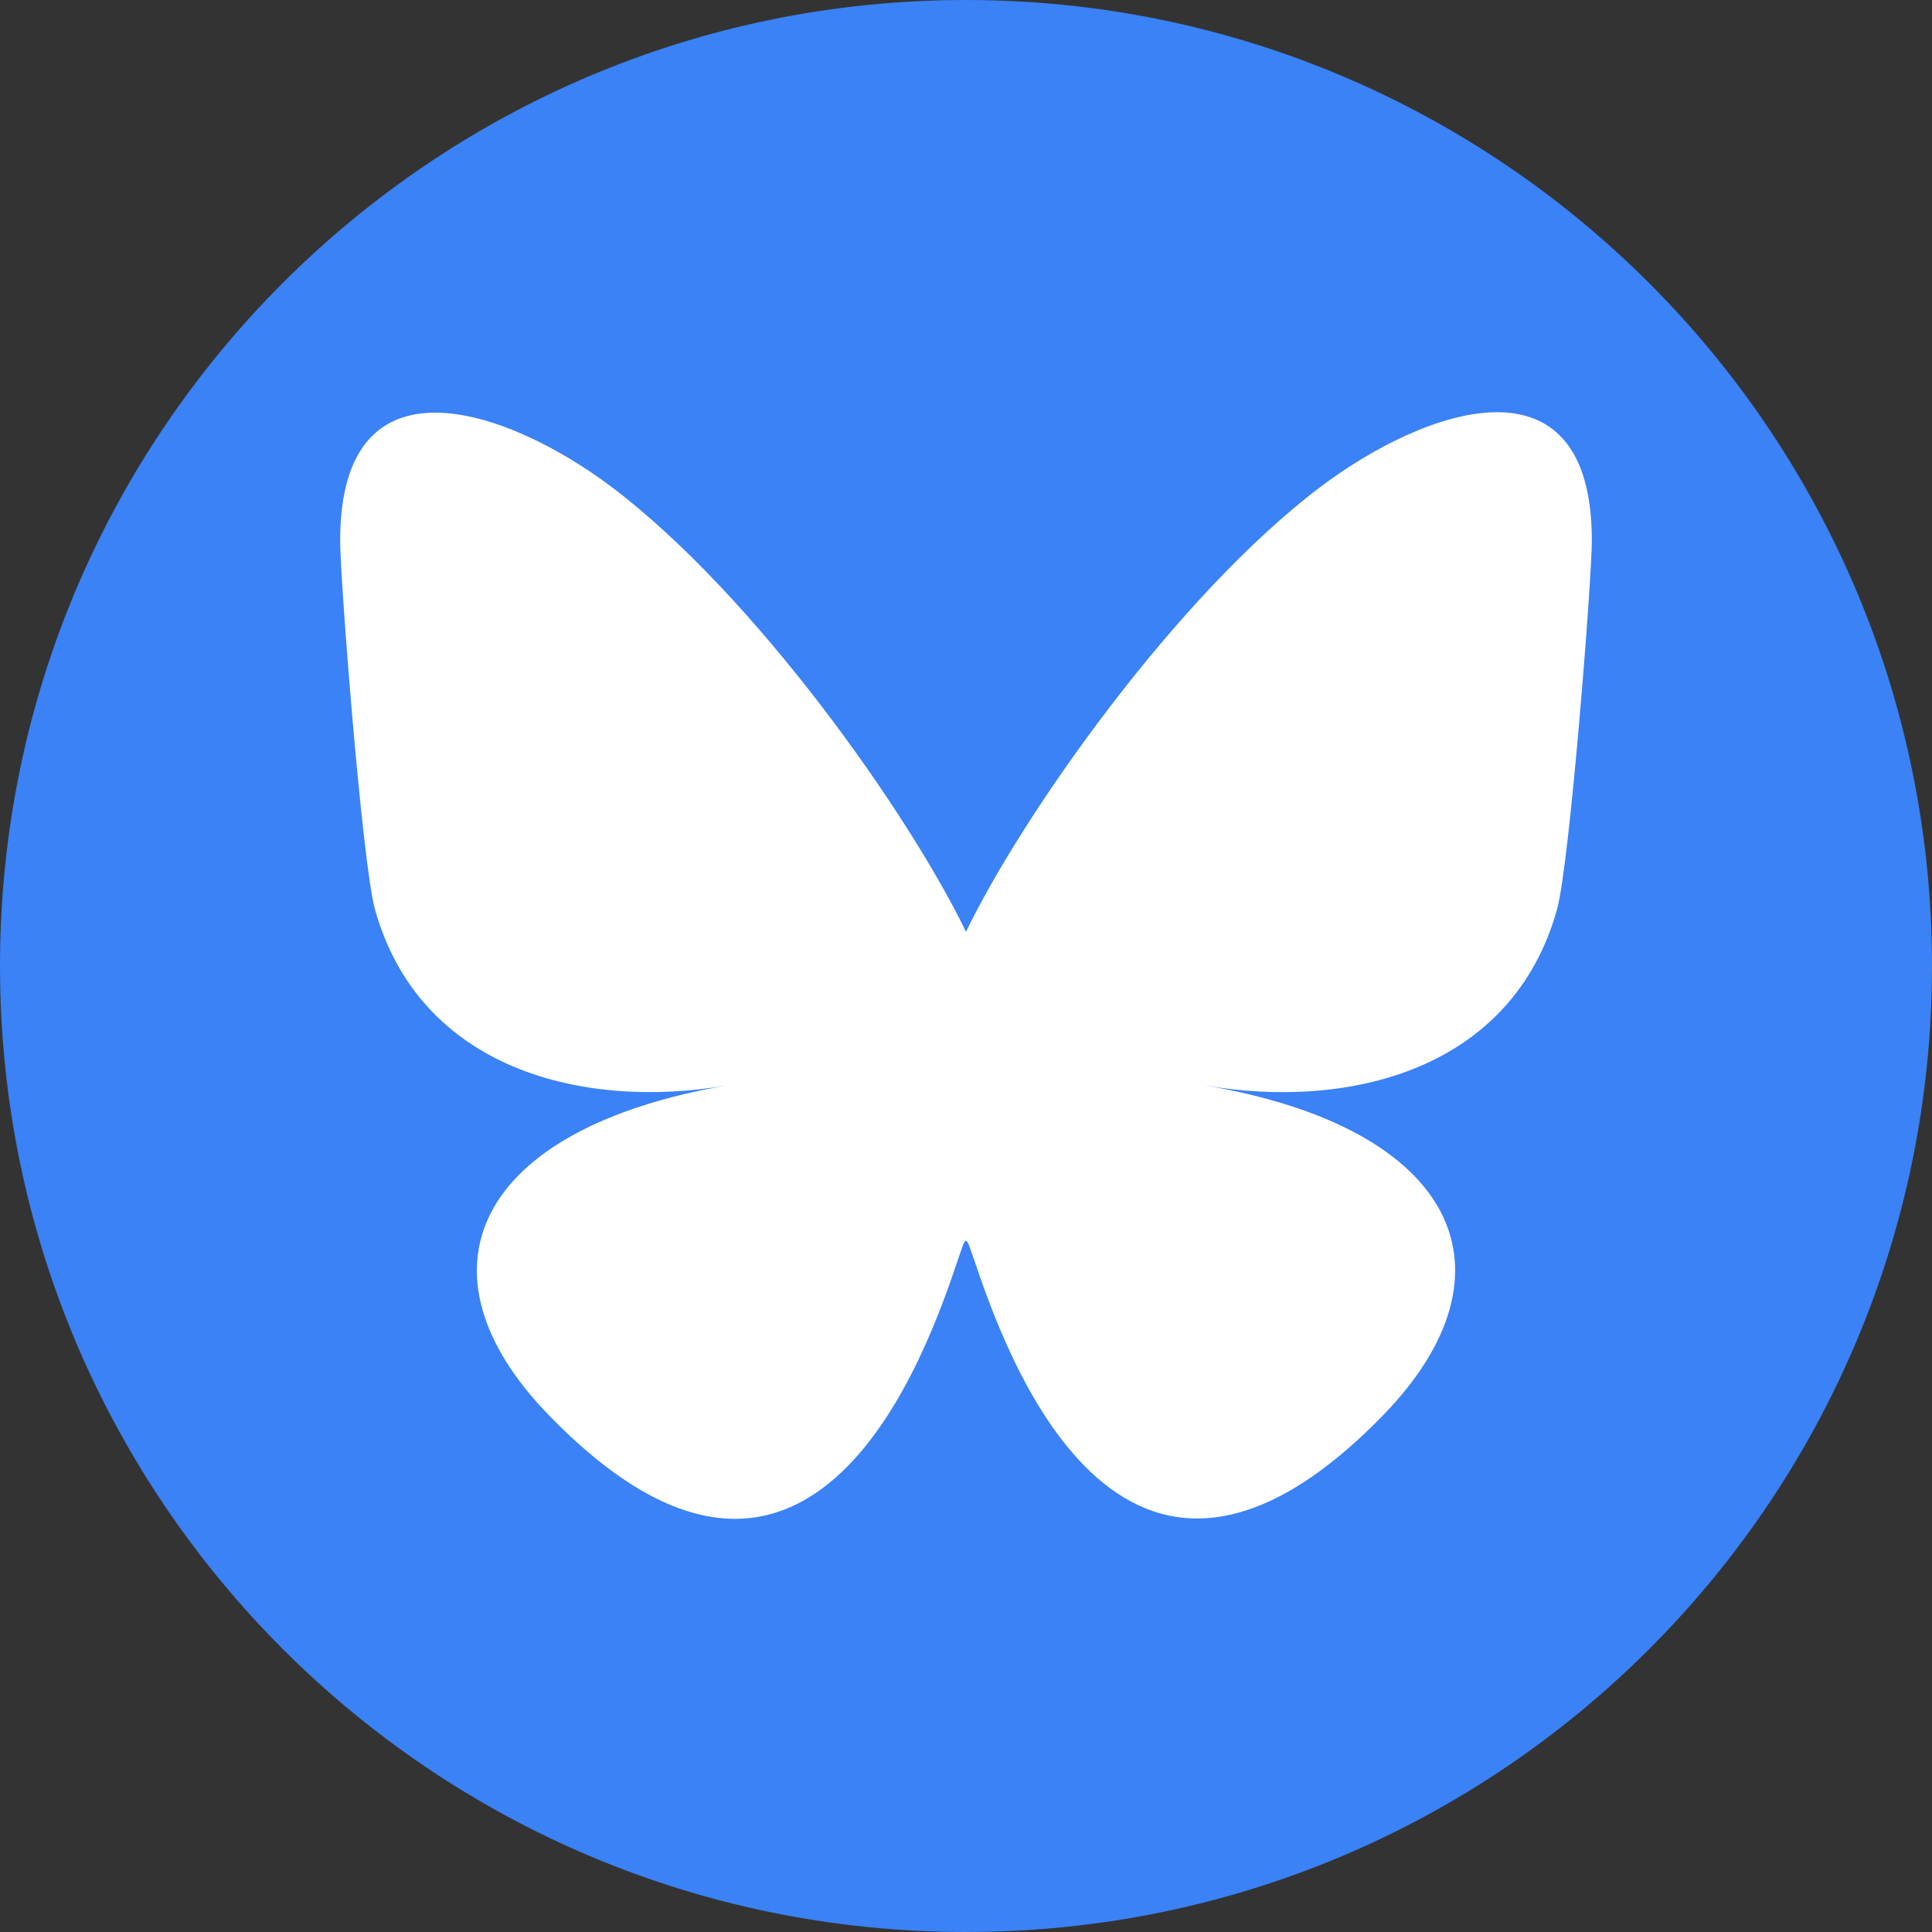
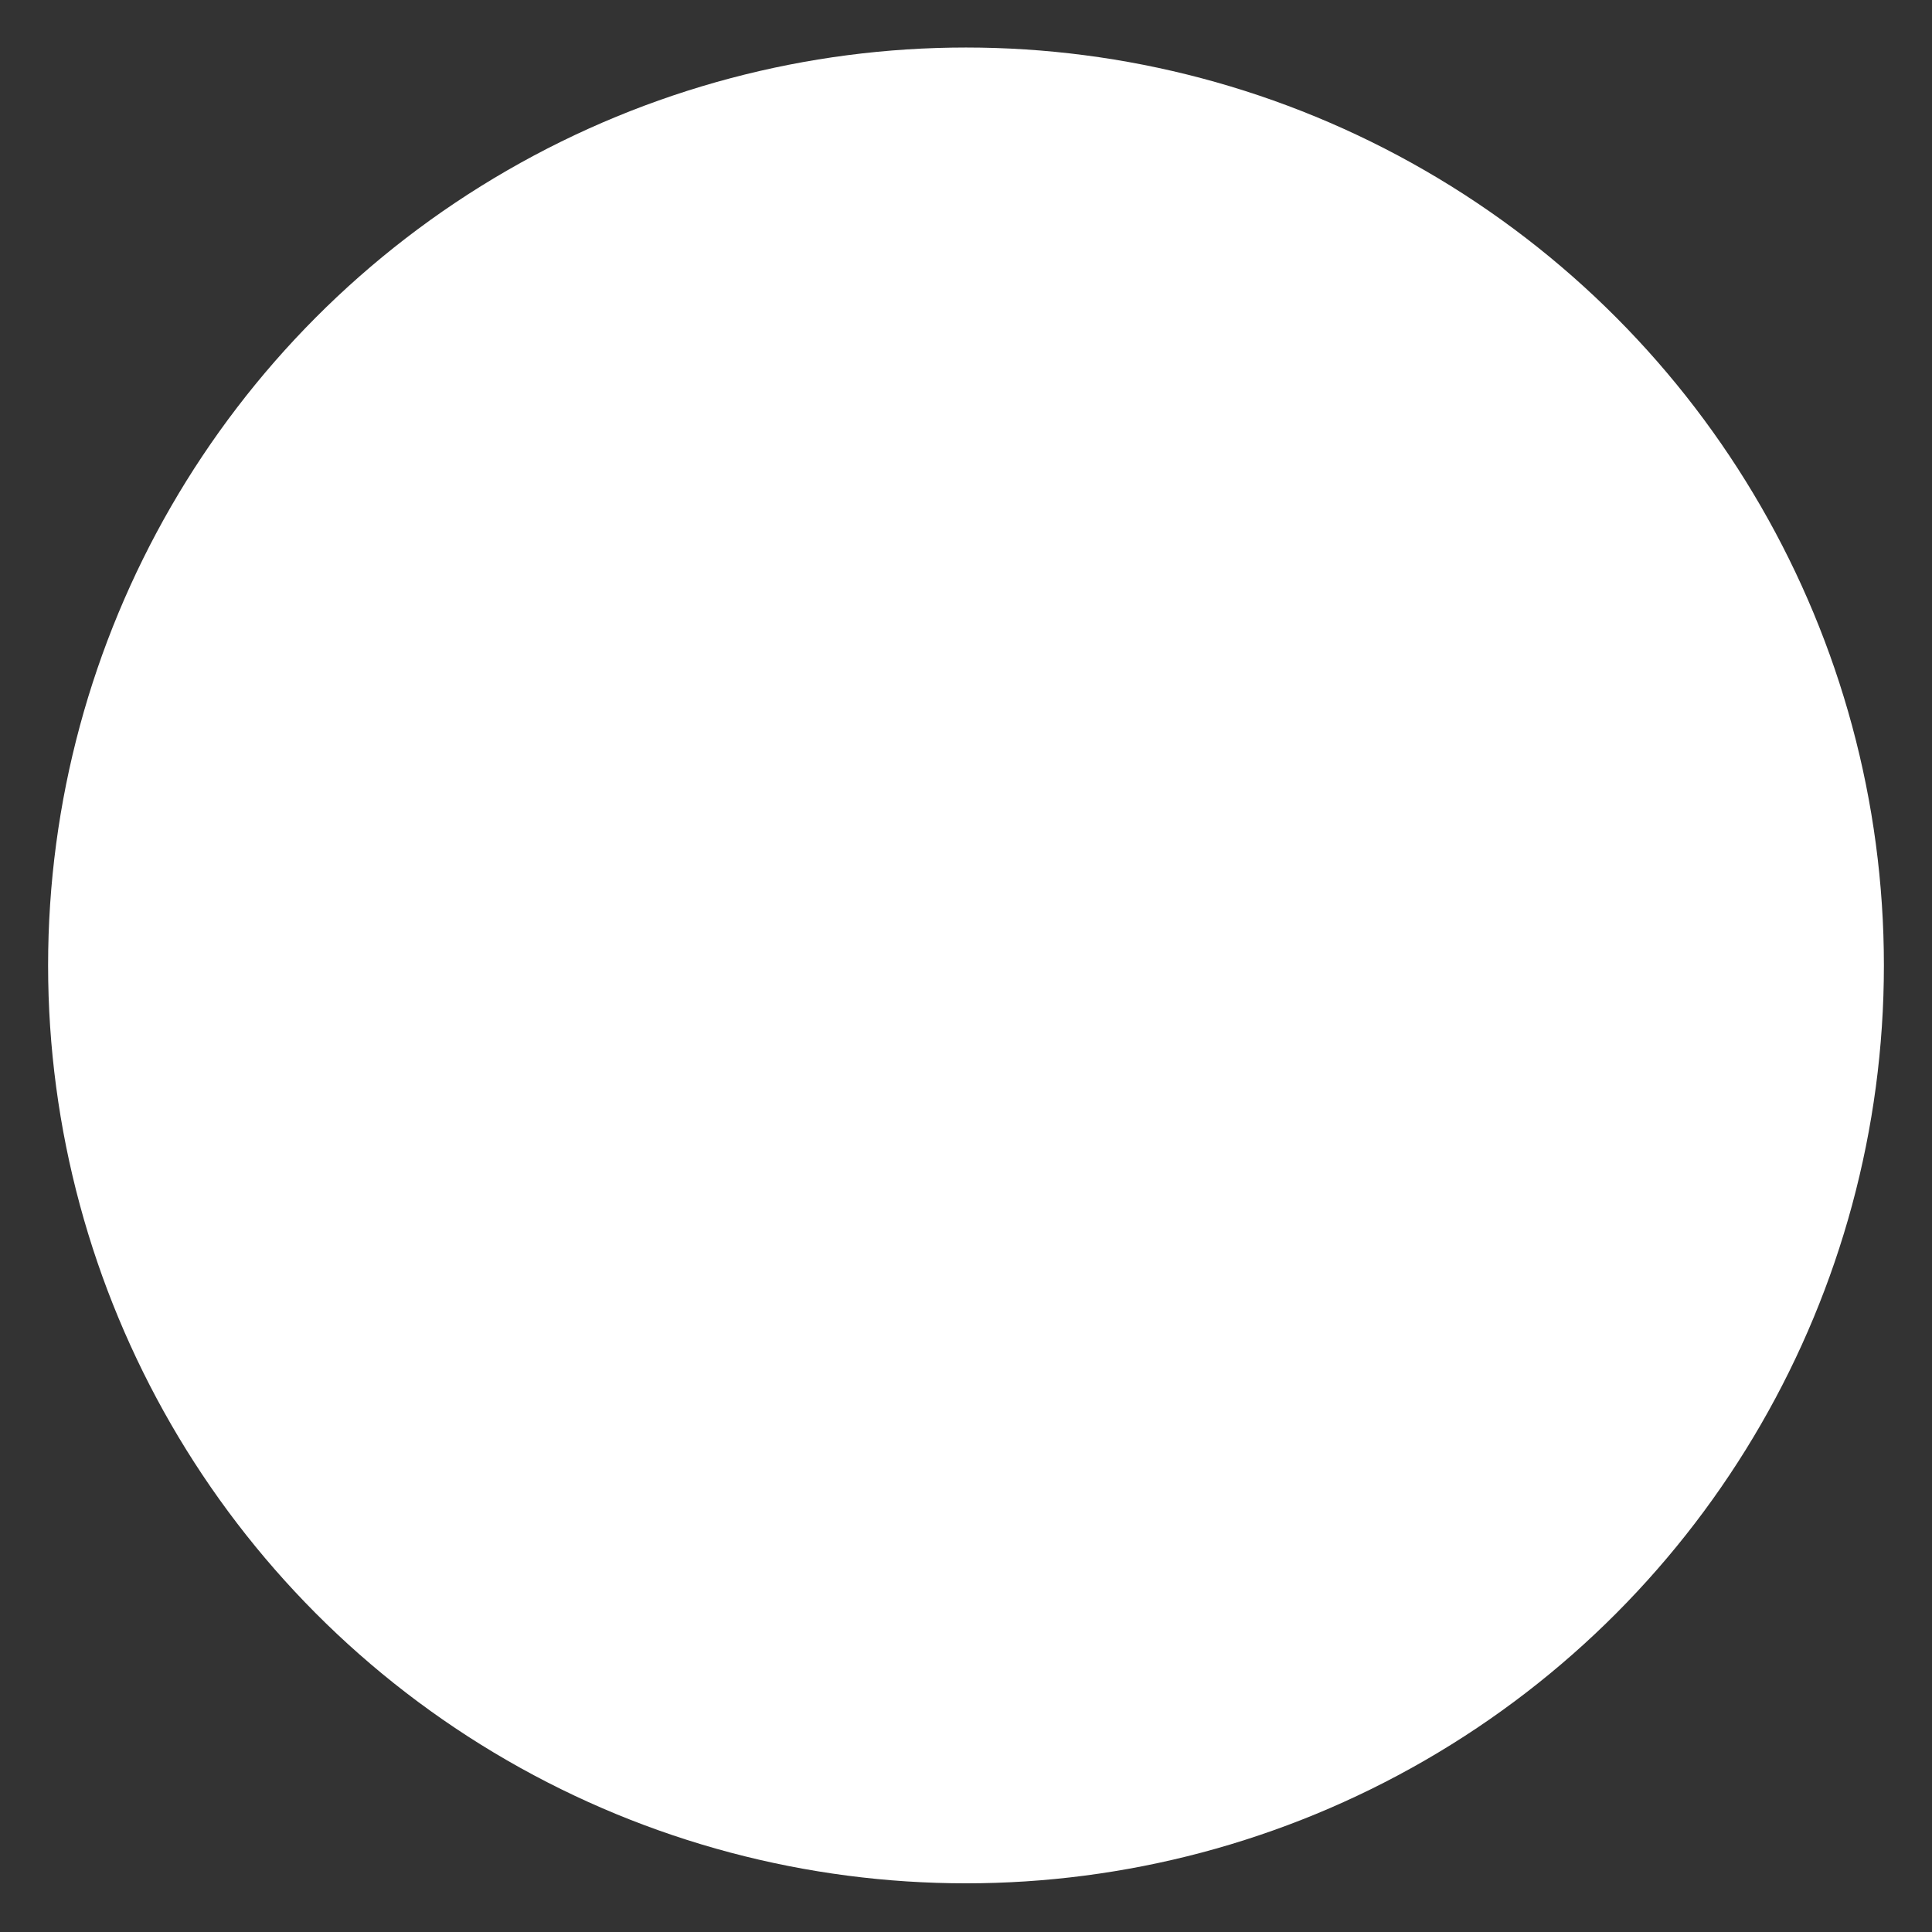
<svg xmlns="http://www.w3.org/2000/svg" id="The_Next_Decade_Web_Home_0525_St1_Image" data-name="The_Next_Decade_Web_Home_0525_St1 Image" viewBox="0 0 33.34 33.34">
  <rect x="0" y="0" width="33.34" height="33.34" fill="#333333" stroke="none" />
  <defs>
    <style>
      .cls-1 {
        fill: #fff;
      }

      .cls-2 {
        fill: #3a82f6;
      }
    </style>
  </defs>
  <circle class="cls-1" cx="16.67" cy="16.66" r="15.84" />
-   <path class="cls-2" d="M26.87,15.69c-.77,2.77-3.58,3.47-6.08,3.04,4.37.74,5.48,3.22,3.08,5.69-4.56,4.69-6.55-1.18-7.06-2.68-.15-.43-.13-.44-.28,0-.51,1.51-2.5,7.38-7.06,2.68-2.4-2.47-1.29-4.94,3.08-5.69-2.5.43-5.31-.28-6.08-3.04-.22-.8-.6-5.69-.6-6.36,0-3.31,2.9-2.27,4.68-.93,2.48,1.87,5.14,5.65,6.12,7.68.98-2.03,3.64-5.81,6.12-7.68,1.79-1.35,4.68-2.39,4.68.93,0,.66-.38,5.56-.6,6.36M16.67,0C7.46,0,0,7.46,0,16.67s7.46,16.67,16.67,16.67,16.67-7.46,16.67-16.67S25.87,0,16.67,0" />
</svg>